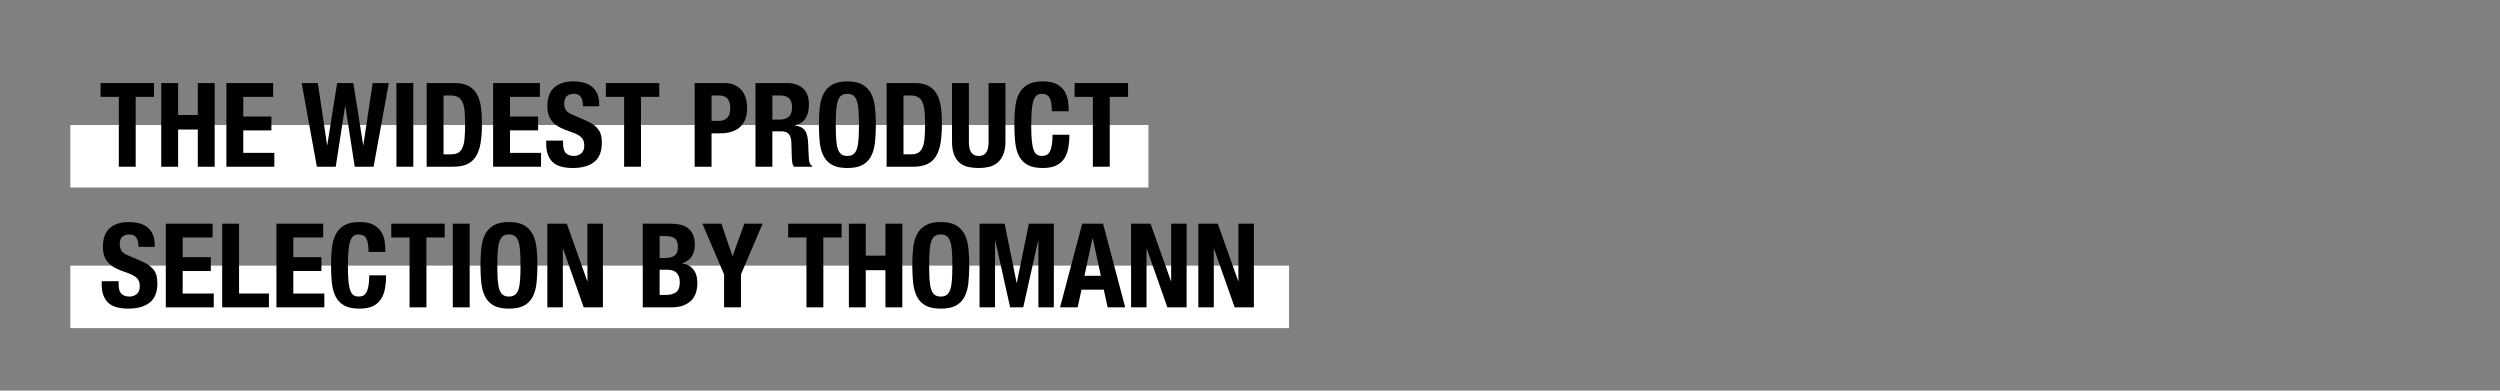
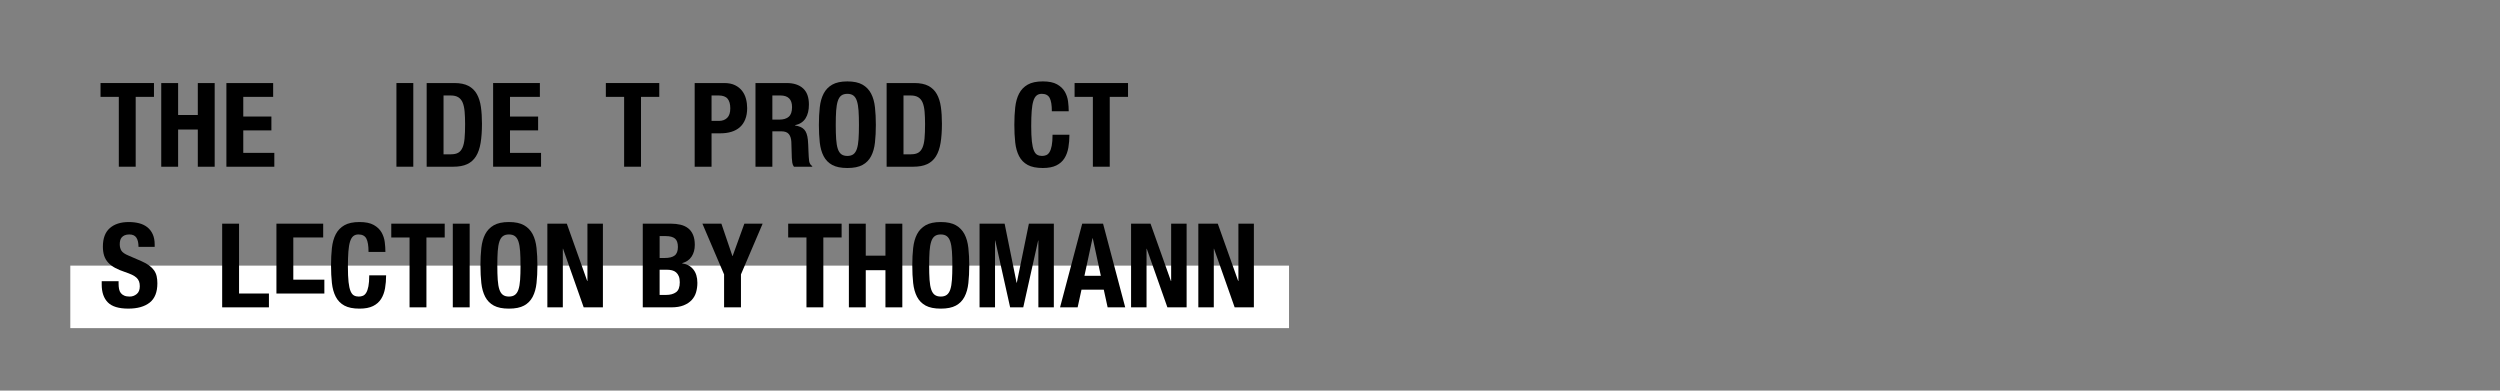
<svg xmlns="http://www.w3.org/2000/svg" version="1.1" id="Layer_1" x="0px" y="0px" viewBox="0 0 320 50" style="enable-background:new 0 0 320 50;" xml:space="preserve">
  <rect x="0" y="0" width="320" height="50" fill="#808080" stroke="none" />
  <style type="text/css">
	.st0{fill:#FFFFFF;}
</style>
  <rect x="9" y="34" class="st0" width="155.994" height="8" />
-   <rect x="9" y="16" class="st0" width="138" height="8" />
  <g>
    <path d="M19.708,12.399h-2.34v8.94h-2.16v-8.94h-2.34v-1.77h6.84V12.399z" />
    <path d="M22.799,10.629v4.095h2.52v-4.095h2.16v10.71h-2.16v-4.755h-2.52v4.755h-2.16v-10.71   C20.639,10.629,22.799,10.629,22.799,10.629z" />
    <path d="M34.964,12.399h-3.825v2.52h3.6v1.77h-3.6v2.88h3.975v1.77h-6.135v-10.71h5.985C34.964,10.629,34.964,12.399,34.964,12.399   z" />
-     <path d="M40.679,10.629l1.185,7.92h0.03l1.26-7.92h2.07l1.26,7.92h0.03l1.185-7.92h2.07l-1.95,10.71h-2.415l-1.2-7.77h-0.03   l-1.199,7.77H40.56l-1.95-10.71C38.61,10.629,40.679,10.629,40.679,10.629z" />
    <path d="M50.743,10.629h2.159v10.71h-2.159V10.629z" />
    <path d="M58.152,10.629c0.75,0,1.355,0.123,1.815,0.368s0.817,0.595,1.072,1.05s0.428,1.002,0.518,1.643s0.135,1.355,0.135,2.145   c0,0.94-0.058,1.757-0.172,2.452c-0.115,0.695-0.312,1.268-0.593,1.718s-0.655,0.785-1.125,1.005s-1.064,0.33-1.785,0.33h-3.404   V10.63L58.152,10.629L58.152,10.629z M57.732,19.75c0.38,0,0.686-0.065,0.915-0.195c0.23-0.13,0.413-0.345,0.548-0.645   c0.135-0.3,0.225-0.695,0.27-1.185c0.046-0.49,0.068-1.1,0.068-1.83c0-0.61-0.021-1.145-0.061-1.605s-0.122-0.843-0.247-1.147   c-0.125-0.305-0.311-0.535-0.556-0.69s-0.572-0.232-0.982-0.232h-0.915v7.53h0.96V19.75z" />
    <path d="M69.104,12.399h-3.825v2.52h3.6v1.77h-3.6v2.88h3.975v1.77h-6.135v-10.71h5.985V12.399z" />
-     <path d="M72.073,18.31c0,0.25,0.02,0.478,0.06,0.682c0.04,0.205,0.115,0.378,0.226,0.518c0.109,0.14,0.257,0.25,0.442,0.33   s0.417,0.12,0.697,0.12c0.33,0,0.627-0.107,0.893-0.323c0.265-0.215,0.397-0.547,0.397-0.998c0-0.24-0.032-0.447-0.098-0.622   c-0.065-0.175-0.173-0.333-0.322-0.473c-0.15-0.14-0.348-0.268-0.593-0.383s-0.548-0.232-0.907-0.352   c-0.48-0.16-0.896-0.335-1.245-0.525c-0.351-0.189-0.643-0.412-0.878-0.667c-0.234-0.255-0.407-0.55-0.518-0.885   c-0.109-0.335-0.164-0.723-0.164-1.163c0-1.06,0.294-1.85,0.885-2.37c0.59-0.52,1.399-0.78,2.43-0.78   c0.48,0,0.923,0.052,1.327,0.157c0.405,0.105,0.755,0.275,1.051,0.51c0.295,0.235,0.524,0.535,0.689,0.9s0.248,0.803,0.248,1.312   v0.3h-2.07c0-0.51-0.09-0.902-0.271-1.177c-0.18-0.275-0.479-0.413-0.899-0.413c-0.24,0-0.44,0.035-0.601,0.105   c-0.159,0.07-0.287,0.163-0.382,0.278c-0.096,0.115-0.16,0.247-0.195,0.397c-0.035,0.15-0.053,0.305-0.053,0.465   c0,0.33,0.07,0.607,0.21,0.833c0.141,0.225,0.44,0.433,0.9,0.623l1.665,0.72c0.41,0.18,0.745,0.368,1.005,0.562   c0.26,0.195,0.468,0.405,0.623,0.63c0.154,0.225,0.262,0.472,0.322,0.742s0.09,0.57,0.09,0.9c0,1.13-0.328,1.953-0.982,2.468   c-0.655,0.515-1.567,0.772-2.737,0.772c-1.221,0-2.093-0.265-2.618-0.795c-0.524-0.53-0.787-1.29-0.787-2.28v-0.435h2.16V18.31z" />
    <path d="M84.388,12.399h-2.34v8.94h-2.16v-8.94h-2.34v-1.77h6.84V12.399z" />
    <path d="M92.698,10.629c0.55,0,1.013,0.093,1.388,0.277c0.375,0.185,0.677,0.428,0.907,0.728c0.229,0.3,0.395,0.643,0.495,1.027   c0.1,0.385,0.149,0.778,0.149,1.178c0,0.55-0.082,1.03-0.247,1.44c-0.165,0.41-0.396,0.745-0.69,1.005   c-0.295,0.26-0.652,0.456-1.072,0.585c-0.42,0.13-0.885,0.195-1.395,0.195h-1.155v4.275h-2.16v-10.71   C88.918,10.629,92.698,10.629,92.698,10.629z M92.038,15.474c0.43,0,0.777-0.129,1.042-0.39c0.266-0.26,0.397-0.665,0.397-1.215   c0-0.54-0.114-0.95-0.345-1.23c-0.23-0.28-0.615-0.42-1.155-0.42h-0.899v3.255H92.038z" />
    <path d="M100.692,10.629c0.899,0,1.6,0.228,2.1,0.683s0.75,1.147,0.75,2.077c0,0.72-0.145,1.308-0.435,1.763   s-0.74,0.748-1.351,0.877v0.03c0.54,0.08,0.936,0.255,1.186,0.525s0.404,0.705,0.465,1.305c0.02,0.2,0.035,0.418,0.045,0.653   s0.02,0.498,0.03,0.788c0.02,0.57,0.05,1.005,0.09,1.305c0.06,0.3,0.189,0.505,0.39,0.615v0.09h-2.34   c-0.11-0.15-0.18-0.322-0.21-0.518c-0.03-0.195-0.05-0.397-0.06-0.607l-0.061-2.055c-0.02-0.42-0.125-0.75-0.314-0.99   c-0.19-0.24-0.511-0.36-0.96-0.36h-1.155v4.53h-2.16V10.63h3.99V10.629z M99.762,15.31c0.521,0,0.92-0.123,1.2-0.368   s0.42-0.657,0.42-1.237c0-0.99-0.5-1.485-1.5-1.485h-1.02v3.09H99.762z" />
    <path d="M104.93,13.742c0.075-0.685,0.24-1.272,0.495-1.762s0.622-0.873,1.103-1.147c0.479-0.275,1.125-0.413,1.935-0.413   c0.811,0,1.455,0.138,1.936,0.413c0.479,0.275,0.847,0.658,1.102,1.147c0.256,0.49,0.421,1.078,0.495,1.762   c0.075,0.685,0.113,1.433,0.113,2.243c0,0.82-0.038,1.57-0.113,2.25c-0.074,0.68-0.239,1.265-0.495,1.755   c-0.255,0.49-0.622,0.865-1.102,1.125c-0.48,0.26-1.125,0.39-1.936,0.39c-0.81,0-1.455-0.13-1.935-0.39   c-0.48-0.26-0.848-0.635-1.103-1.125s-0.42-1.075-0.495-1.755s-0.112-1.43-0.112-2.25C104.817,15.174,104.854,14.427,104.93,13.742   z M107.029,17.822c0.035,0.505,0.105,0.915,0.21,1.23c0.105,0.315,0.255,0.545,0.45,0.69s0.452,0.218,0.772,0.218   s0.577-0.073,0.772-0.218s0.345-0.375,0.45-0.69c0.104-0.315,0.175-0.725,0.21-1.23c0.035-0.505,0.053-1.117,0.053-1.837   s-0.018-1.33-0.053-1.83s-0.105-0.91-0.21-1.23c-0.105-0.32-0.255-0.552-0.45-0.697s-0.452-0.218-0.772-0.218   s-0.577,0.073-0.772,0.218s-0.345,0.377-0.45,0.697c-0.104,0.32-0.175,0.73-0.21,1.23s-0.053,1.11-0.053,1.83   C106.976,16.705,106.994,17.317,107.029,17.822z" />
    <path d="M117.027,10.629c0.75,0,1.355,0.123,1.815,0.368s0.817,0.595,1.072,1.05s0.428,1.002,0.518,1.643s0.135,1.355,0.135,2.145   c0,0.94-0.058,1.757-0.172,2.452c-0.115,0.695-0.312,1.268-0.593,1.718s-0.655,0.785-1.125,1.005s-1.064,0.33-1.785,0.33h-3.404   V10.63L117.027,10.629L117.027,10.629z M116.607,19.75c0.38,0,0.686-0.065,0.915-0.195c0.23-0.13,0.413-0.345,0.548-0.645   c0.135-0.3,0.225-0.695,0.27-1.185c0.046-0.49,0.068-1.1,0.068-1.83c0-0.61-0.021-1.145-0.061-1.605s-0.122-0.843-0.247-1.147   c-0.125-0.305-0.311-0.535-0.556-0.69s-0.572-0.232-0.982-0.232h-0.915v7.53h0.96V19.75z" />
-     <path d="M124.018,18.099c0,0.27,0.017,0.518,0.052,0.743s0.101,0.42,0.195,0.585s0.225,0.295,0.39,0.39s0.373,0.143,0.623,0.143   c0.26,0,0.47-0.047,0.63-0.143c0.16-0.095,0.287-0.225,0.383-0.39c0.095-0.165,0.159-0.36,0.194-0.585s0.053-0.473,0.053-0.743   v-7.47h2.16v7.47c0,0.68-0.096,1.243-0.285,1.688c-0.19,0.445-0.445,0.798-0.765,1.058s-0.686,0.435-1.096,0.525   s-0.835,0.135-1.274,0.135c-0.44,0-0.865-0.04-1.275-0.12s-0.774-0.242-1.095-0.487s-0.575-0.593-0.765-1.042   c-0.19-0.45-0.285-1.035-0.285-1.755v-7.47h2.16C124.018,10.631,124.018,18.099,124.018,18.099z" />
    <path d="M134.36,12.542c-0.186-0.355-0.523-0.533-1.013-0.533c-0.271,0-0.493,0.073-0.668,0.218s-0.312,0.38-0.412,0.705   c-0.101,0.325-0.17,0.75-0.21,1.275c-0.04,0.525-0.061,1.167-0.061,1.927c0,0.81,0.028,1.465,0.083,1.965s0.14,0.888,0.255,1.163   s0.26,0.46,0.435,0.555c0.176,0.095,0.378,0.143,0.608,0.143c0.189,0,0.367-0.032,0.532-0.098c0.165-0.065,0.308-0.195,0.428-0.39   c0.119-0.195,0.215-0.47,0.284-0.825c0.07-0.355,0.105-0.823,0.105-1.403h2.16c0,0.58-0.045,1.13-0.135,1.65   c-0.091,0.52-0.258,0.975-0.503,1.365s-0.59,0.695-1.035,0.915s-1.022,0.33-1.732,0.33c-0.81,0-1.455-0.13-1.935-0.39   s-0.848-0.635-1.103-1.125c-0.255-0.49-0.42-1.075-0.495-1.755s-0.112-1.43-0.112-2.25c0-0.81,0.037-1.558,0.112-2.243   s0.24-1.272,0.495-1.762s0.622-0.873,1.103-1.147c0.479-0.275,1.125-0.413,1.935-0.413c0.77,0,1.378,0.125,1.822,0.375   c0.445,0.25,0.777,0.567,0.998,0.953c0.22,0.385,0.357,0.8,0.412,1.245c0.055,0.445,0.083,0.863,0.083,1.252h-2.16   C134.638,13.464,134.545,12.897,134.36,12.542z" />
    <path d="M144.387,12.399h-2.34v8.94h-2.16v-8.94h-2.34v-1.77h6.84V12.399z" />
    <path d="M15.179,36.31c0,0.25,0.02,0.478,0.06,0.683s0.115,0.378,0.226,0.518c0.109,0.141,0.257,0.25,0.442,0.33   s0.417,0.12,0.697,0.12c0.33,0,0.627-0.107,0.893-0.322c0.265-0.215,0.397-0.548,0.397-0.998c0-0.24-0.032-0.447-0.098-0.622   s-0.173-0.333-0.322-0.473c-0.15-0.14-0.348-0.268-0.593-0.383c-0.245-0.114-0.548-0.232-0.907-0.353   c-0.48-0.159-0.896-0.335-1.245-0.524c-0.351-0.19-0.643-0.413-0.878-0.668c-0.234-0.255-0.407-0.55-0.518-0.885   c-0.109-0.335-0.164-0.723-0.164-1.162c0-1.061,0.294-1.851,0.885-2.37c0.59-0.521,1.399-0.78,2.43-0.78   c0.48,0,0.923,0.053,1.327,0.157c0.405,0.105,0.755,0.275,1.051,0.51c0.295,0.235,0.524,0.535,0.689,0.9s0.248,0.803,0.248,1.312   v0.3h-2.07c0-0.51-0.09-0.902-0.271-1.178c-0.18-0.274-0.479-0.412-0.899-0.412c-0.24,0-0.44,0.035-0.601,0.105   c-0.159,0.069-0.287,0.162-0.382,0.277c-0.096,0.115-0.16,0.247-0.195,0.397c-0.035,0.149-0.053,0.305-0.053,0.465   c0,0.33,0.07,0.607,0.21,0.832c0.141,0.226,0.44,0.433,0.9,0.623l1.665,0.72c0.41,0.18,0.745,0.367,1.005,0.562   s0.468,0.405,0.623,0.63c0.154,0.226,0.262,0.473,0.322,0.743c0.06,0.27,0.09,0.569,0.09,0.899c0,1.13-0.328,1.953-0.982,2.468   c-0.655,0.515-1.567,0.772-2.737,0.772c-1.221,0-2.093-0.265-2.618-0.795c-0.524-0.53-0.787-1.29-0.787-2.28v-0.435h2.16   C15.179,35.993,15.179,36.31,15.179,36.31z" />
-     <path d="M27.209,30.399h-3.825v2.521h3.6v1.77h-3.6v2.881h3.975v1.77h-6.135V28.63h5.985V30.399z" />
    <path d="M28.438,28.63h2.16v8.94h3.825v1.77h-5.985V28.63z" />
-     <path d="M41.368,30.399h-3.825v2.521h3.6v1.77h-3.6v2.881h3.975v1.77h-6.135V28.63h5.985C41.368,28.63,41.368,30.399,41.368,30.399   z" />
+     <path d="M41.368,30.399h-3.825v2.521h3.6h-3.6v2.881h3.975v1.77h-6.135V28.63h5.985C41.368,28.63,41.368,30.399,41.368,30.399   z" />
    <path d="M46.896,30.542c-0.186-0.354-0.523-0.532-1.013-0.532c-0.271,0-0.493,0.072-0.668,0.218   c-0.175,0.145-0.312,0.38-0.412,0.705c-0.101,0.325-0.17,0.75-0.21,1.274c-0.04,0.525-0.061,1.168-0.061,1.928   c0,0.811,0.028,1.465,0.083,1.965s0.14,0.888,0.255,1.163c0.115,0.274,0.26,0.46,0.435,0.555c0.176,0.095,0.378,0.143,0.608,0.143   c0.189,0,0.367-0.032,0.532-0.098c0.165-0.064,0.308-0.195,0.428-0.39c0.119-0.195,0.215-0.471,0.284-0.825   c0.07-0.354,0.105-0.822,0.105-1.402h2.16c0,0.58-0.045,1.13-0.135,1.649c-0.091,0.521-0.258,0.976-0.503,1.365   s-0.59,0.695-1.035,0.915s-1.022,0.33-1.732,0.33c-0.81,0-1.455-0.13-1.935-0.39c-0.48-0.261-0.848-0.636-1.103-1.125   c-0.255-0.49-0.42-1.075-0.495-1.756c-0.075-0.68-0.112-1.43-0.112-2.25c0-0.81,0.037-1.557,0.112-2.242   c0.075-0.685,0.24-1.272,0.495-1.763c0.255-0.489,0.622-0.872,1.103-1.147c0.479-0.274,1.125-0.412,1.935-0.412   c0.77,0,1.378,0.125,1.822,0.375c0.445,0.25,0.777,0.567,0.998,0.952c0.22,0.386,0.357,0.801,0.412,1.245   c0.055,0.445,0.083,0.862,0.083,1.253h-2.16C47.173,31.465,47.08,30.897,46.896,30.542z" />
    <path d="M56.923,30.399h-2.34v8.94h-2.16v-8.94h-2.34v-1.77h6.84V30.399z" />
    <path d="M57.958,28.63h2.159v10.71h-2.159V28.63z" />
    <path d="M61.61,31.742c0.075-0.685,0.24-1.272,0.495-1.763c0.255-0.489,0.622-0.872,1.103-1.147   c0.479-0.274,1.125-0.412,1.935-0.412c0.811,0,1.455,0.138,1.936,0.412c0.479,0.275,0.847,0.658,1.102,1.147   c0.256,0.49,0.421,1.078,0.495,1.763c0.075,0.686,0.113,1.433,0.113,2.242c0,0.82-0.038,1.57-0.113,2.25   c-0.074,0.681-0.239,1.266-0.495,1.756c-0.255,0.489-0.622,0.864-1.102,1.125c-0.48,0.26-1.125,0.39-1.936,0.39   c-0.81,0-1.455-0.13-1.935-0.39c-0.48-0.261-0.848-0.636-1.103-1.125c-0.255-0.49-0.42-1.075-0.495-1.756   c-0.075-0.68-0.112-1.43-0.112-2.25C61.498,33.175,61.535,32.428,61.61,31.742z M63.71,35.822c0.035,0.505,0.105,0.915,0.21,1.23   c0.105,0.314,0.255,0.545,0.45,0.689c0.195,0.146,0.452,0.218,0.772,0.218s0.577-0.072,0.772-0.218   c0.195-0.145,0.345-0.375,0.45-0.689c0.104-0.315,0.175-0.726,0.21-1.23s0.053-1.117,0.053-1.838c0-0.72-0.018-1.329-0.053-1.829   s-0.105-0.91-0.21-1.23c-0.105-0.32-0.255-0.553-0.45-0.697c-0.195-0.146-0.452-0.218-0.772-0.218s-0.577,0.072-0.772,0.218   c-0.195,0.145-0.345,0.377-0.45,0.697c-0.104,0.32-0.175,0.73-0.21,1.23s-0.053,1.109-0.053,1.829   C63.657,34.705,63.675,35.317,63.71,35.822z" />
    <path d="M75.162,35.965h0.03V28.63h1.98v10.71h-2.46l-2.641-7.5h-0.029v7.5h-1.98V28.63h2.49L75.162,35.965z" />
    <path d="M85.888,28.63c0.439,0,0.848,0.045,1.223,0.135s0.697,0.24,0.967,0.45c0.271,0.21,0.48,0.49,0.63,0.84   c0.15,0.351,0.226,0.78,0.226,1.29c0,0.58-0.135,1.078-0.405,1.492c-0.27,0.415-0.675,0.698-1.215,0.848v0.03   c0.6,0.08,1.075,0.335,1.425,0.765c0.35,0.431,0.525,1.005,0.525,1.726c0,0.42-0.056,0.82-0.165,1.2   c-0.11,0.38-0.298,0.712-0.562,0.997c-0.266,0.285-0.61,0.513-1.035,0.683s-0.952,0.255-1.583,0.255h-3.645V28.63H85.888z    M85.048,33.024c0.6,0,1.037-0.106,1.312-0.322c0.274-0.215,0.412-0.577,0.412-1.087c0-0.511-0.125-0.87-0.375-1.08   s-0.645-0.315-1.185-0.315h-0.78v2.805L85.048,33.024L85.048,33.024z M85.272,37.75c0.52,0,0.939-0.115,1.26-0.345   c0.32-0.23,0.48-0.655,0.48-1.275c0-0.31-0.043-0.567-0.128-0.772s-0.2-0.37-0.345-0.495c-0.146-0.125-0.317-0.212-0.518-0.263   c-0.2-0.05-0.42-0.075-0.66-0.075h-0.93v3.226L85.272,37.75L85.272,37.75z" />
    <path d="M93.747,32.77h0.03l1.5-4.14h2.34l-2.774,6.495v4.215h-2.16v-4.215l-2.775-6.495h2.43L93.747,32.77z" />
    <path d="M107.727,30.399h-2.34v8.94h-2.16v-8.94h-2.34v-1.77h6.84C107.727,28.629,107.727,30.399,107.727,30.399z" />
    <path d="M110.817,28.63v4.095h2.52V28.63h2.16v10.71h-2.16v-4.755h-2.52v4.755h-2.16V28.63H110.817z" />
    <path d="M116.885,31.742c0.075-0.685,0.24-1.272,0.495-1.763c0.255-0.489,0.622-0.872,1.103-1.147   c0.479-0.274,1.125-0.412,1.935-0.412c0.811,0,1.455,0.138,1.936,0.412c0.479,0.275,0.847,0.658,1.102,1.147   c0.256,0.49,0.421,1.078,0.495,1.763c0.075,0.686,0.113,1.433,0.113,2.242c0,0.82-0.038,1.57-0.113,2.25   c-0.074,0.681-0.239,1.266-0.495,1.756c-0.255,0.489-0.622,0.864-1.102,1.125c-0.48,0.26-1.125,0.39-1.936,0.39   c-0.81,0-1.455-0.13-1.935-0.39c-0.48-0.261-0.848-0.636-1.103-1.125c-0.255-0.49-0.42-1.075-0.495-1.756   c-0.075-0.68-0.112-1.43-0.112-2.25C116.772,33.175,116.81,32.428,116.885,31.742z M118.984,35.822   c0.035,0.505,0.105,0.915,0.21,1.23c0.105,0.314,0.255,0.545,0.45,0.689c0.195,0.146,0.452,0.218,0.772,0.218   s0.577-0.072,0.772-0.218c0.195-0.145,0.345-0.375,0.45-0.689c0.104-0.315,0.175-0.726,0.21-1.23s0.053-1.117,0.053-1.838   c0-0.72-0.018-1.329-0.053-1.829s-0.105-0.91-0.21-1.23c-0.105-0.32-0.255-0.553-0.45-0.697c-0.195-0.146-0.452-0.218-0.772-0.218   s-0.577,0.072-0.772,0.218c-0.195,0.145-0.345,0.377-0.45,0.697c-0.104,0.32-0.175,0.73-0.21,1.23s-0.053,1.109-0.053,1.829   C118.932,34.705,118.949,35.317,118.984,35.822z" />
    <path d="M128.592,28.63l1.53,7.56h0.03l1.545-7.56h3.194v10.71h-1.979v-8.55h-0.03l-1.905,8.55h-1.68l-1.905-8.55h-0.029v8.55   h-1.98V28.63H128.592z" />
    <path d="M141.192,28.63l2.835,10.71h-2.25l-0.495-2.265h-2.85l-0.495,2.265h-2.25l2.835-10.71   C138.522,28.63,141.192,28.63,141.192,28.63z M140.907,35.305l-1.035-4.814h-0.029l-1.035,4.814H140.907z" />
    <path d="M149.877,35.965h0.03V28.63h1.98v10.71h-2.46l-2.641-7.5h-0.029v7.5h-1.98V28.63h2.49L149.877,35.965z" />
    <path d="M158.486,35.965h0.03V28.63h1.98v10.71h-2.46l-2.641-7.5h-0.029v7.5h-1.98V28.63h2.49L158.486,35.965z" />
  </g>
</svg>